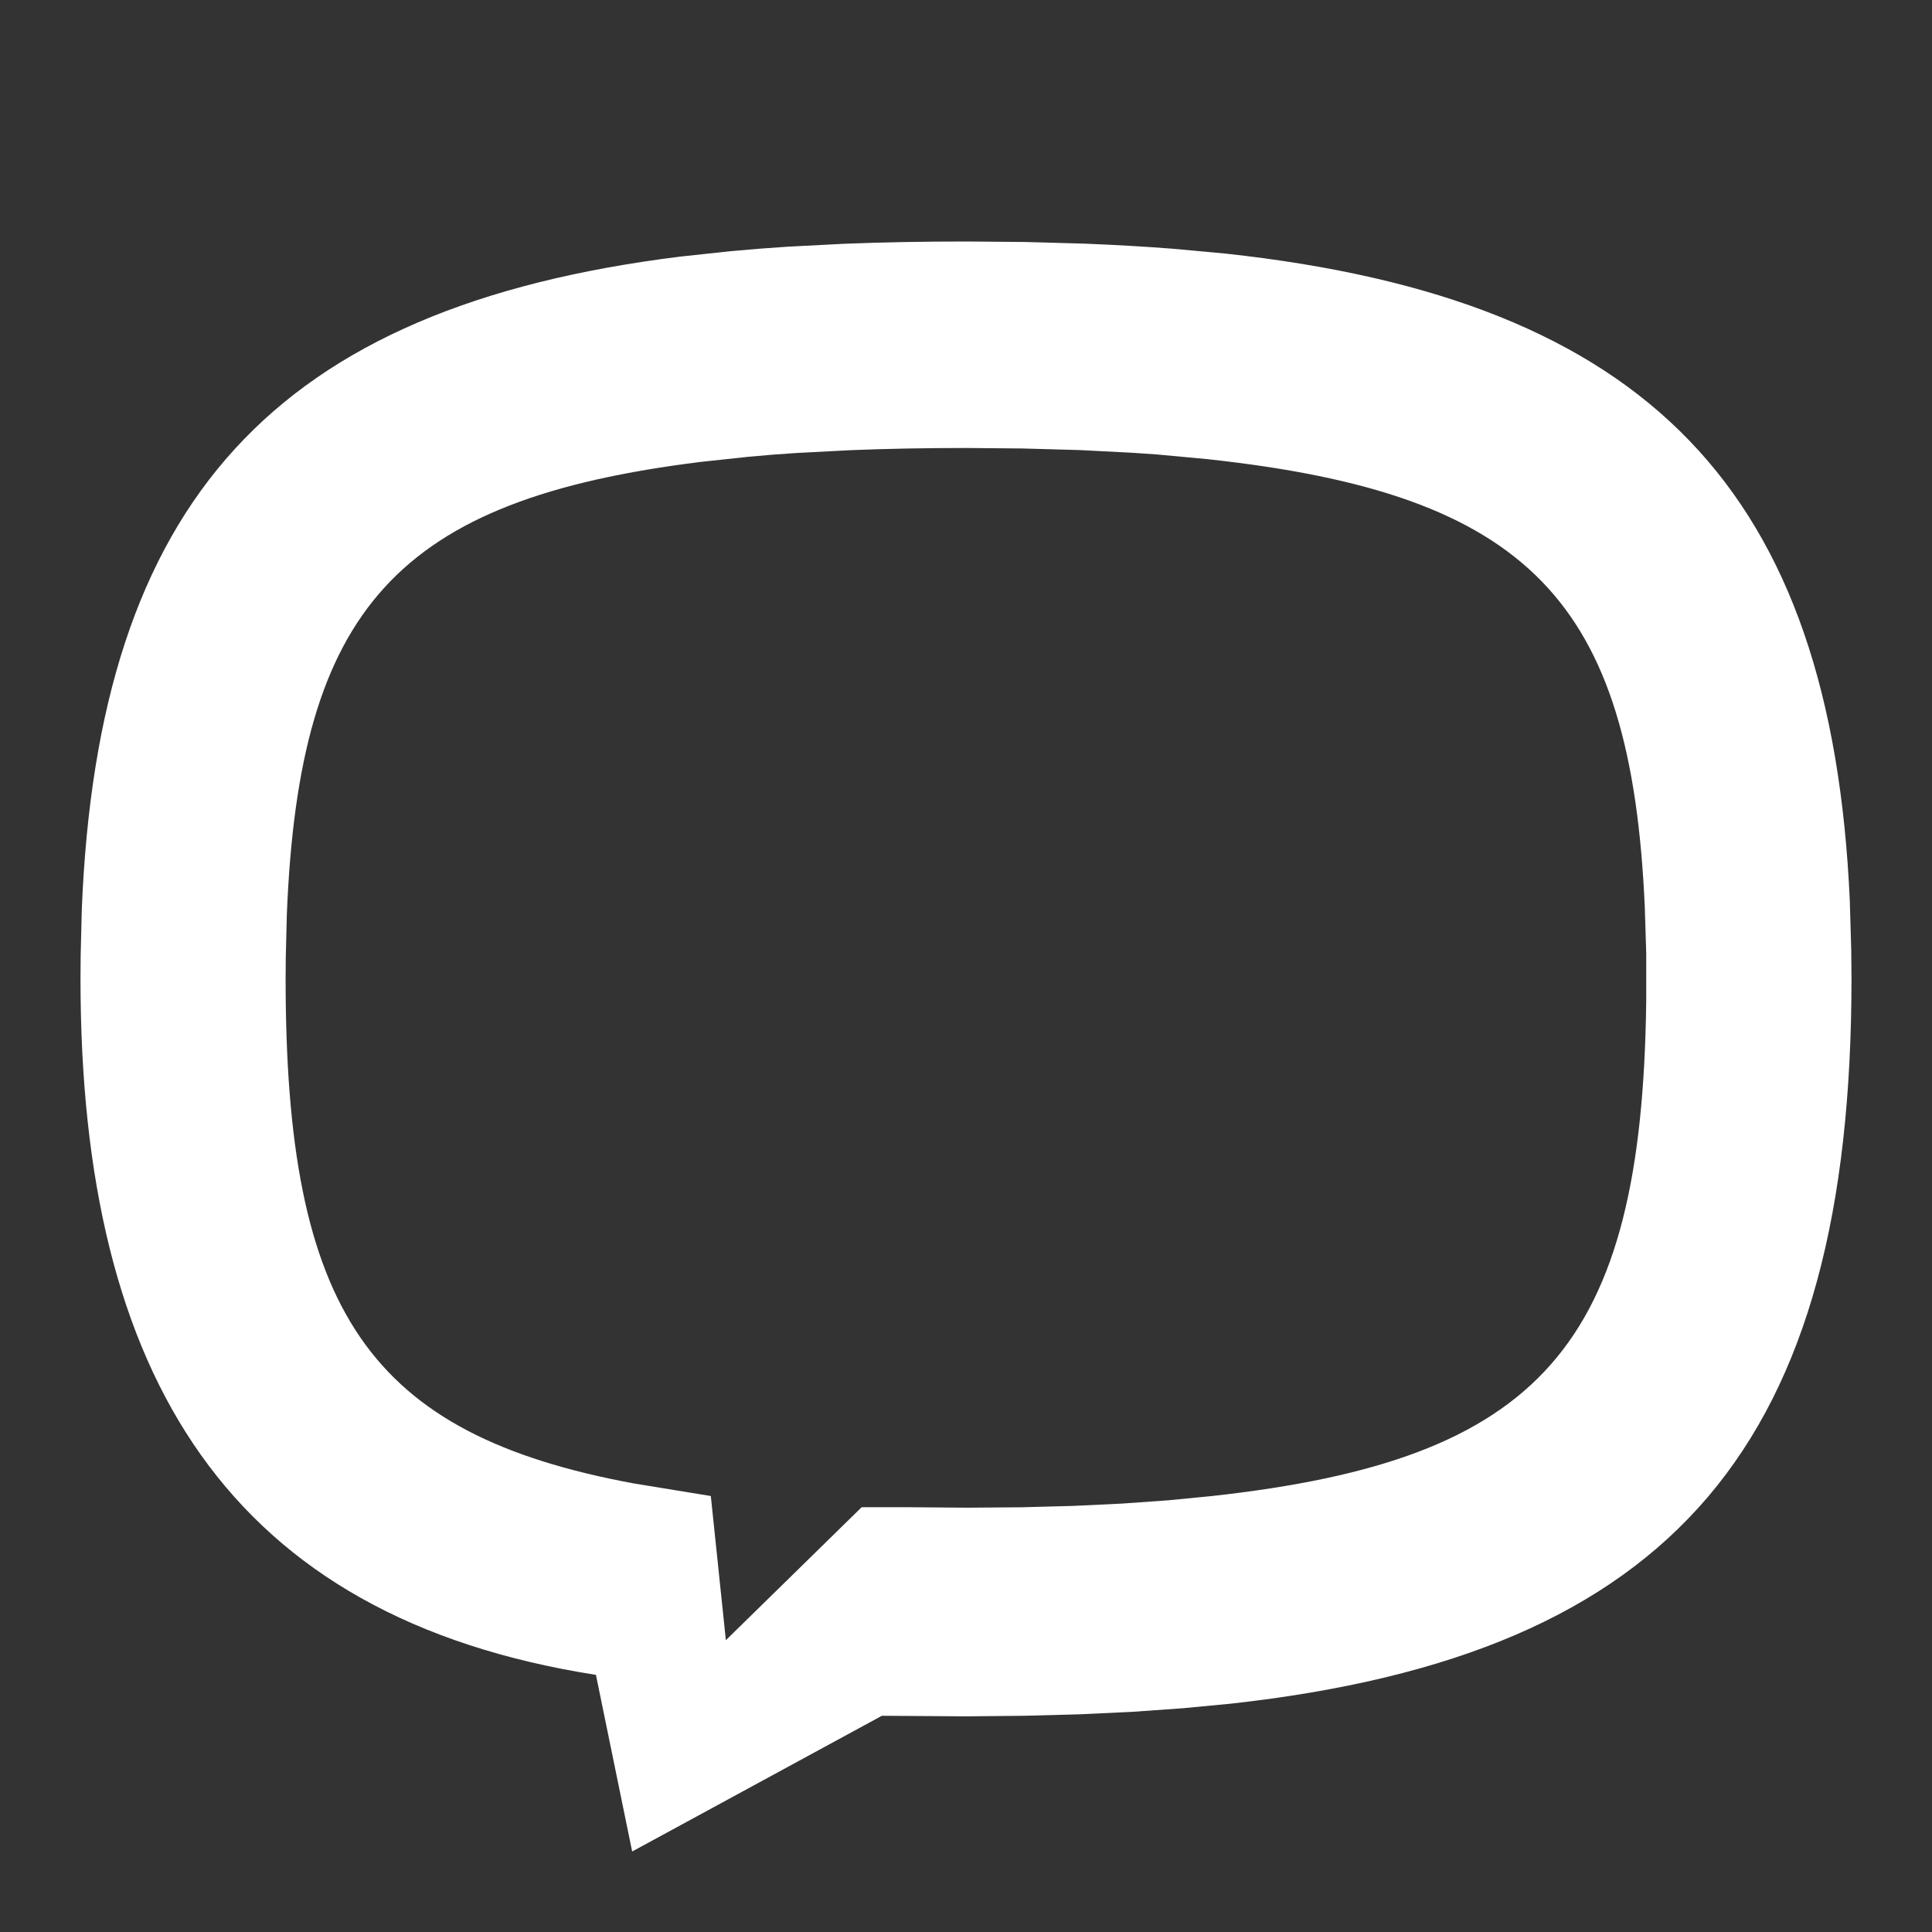
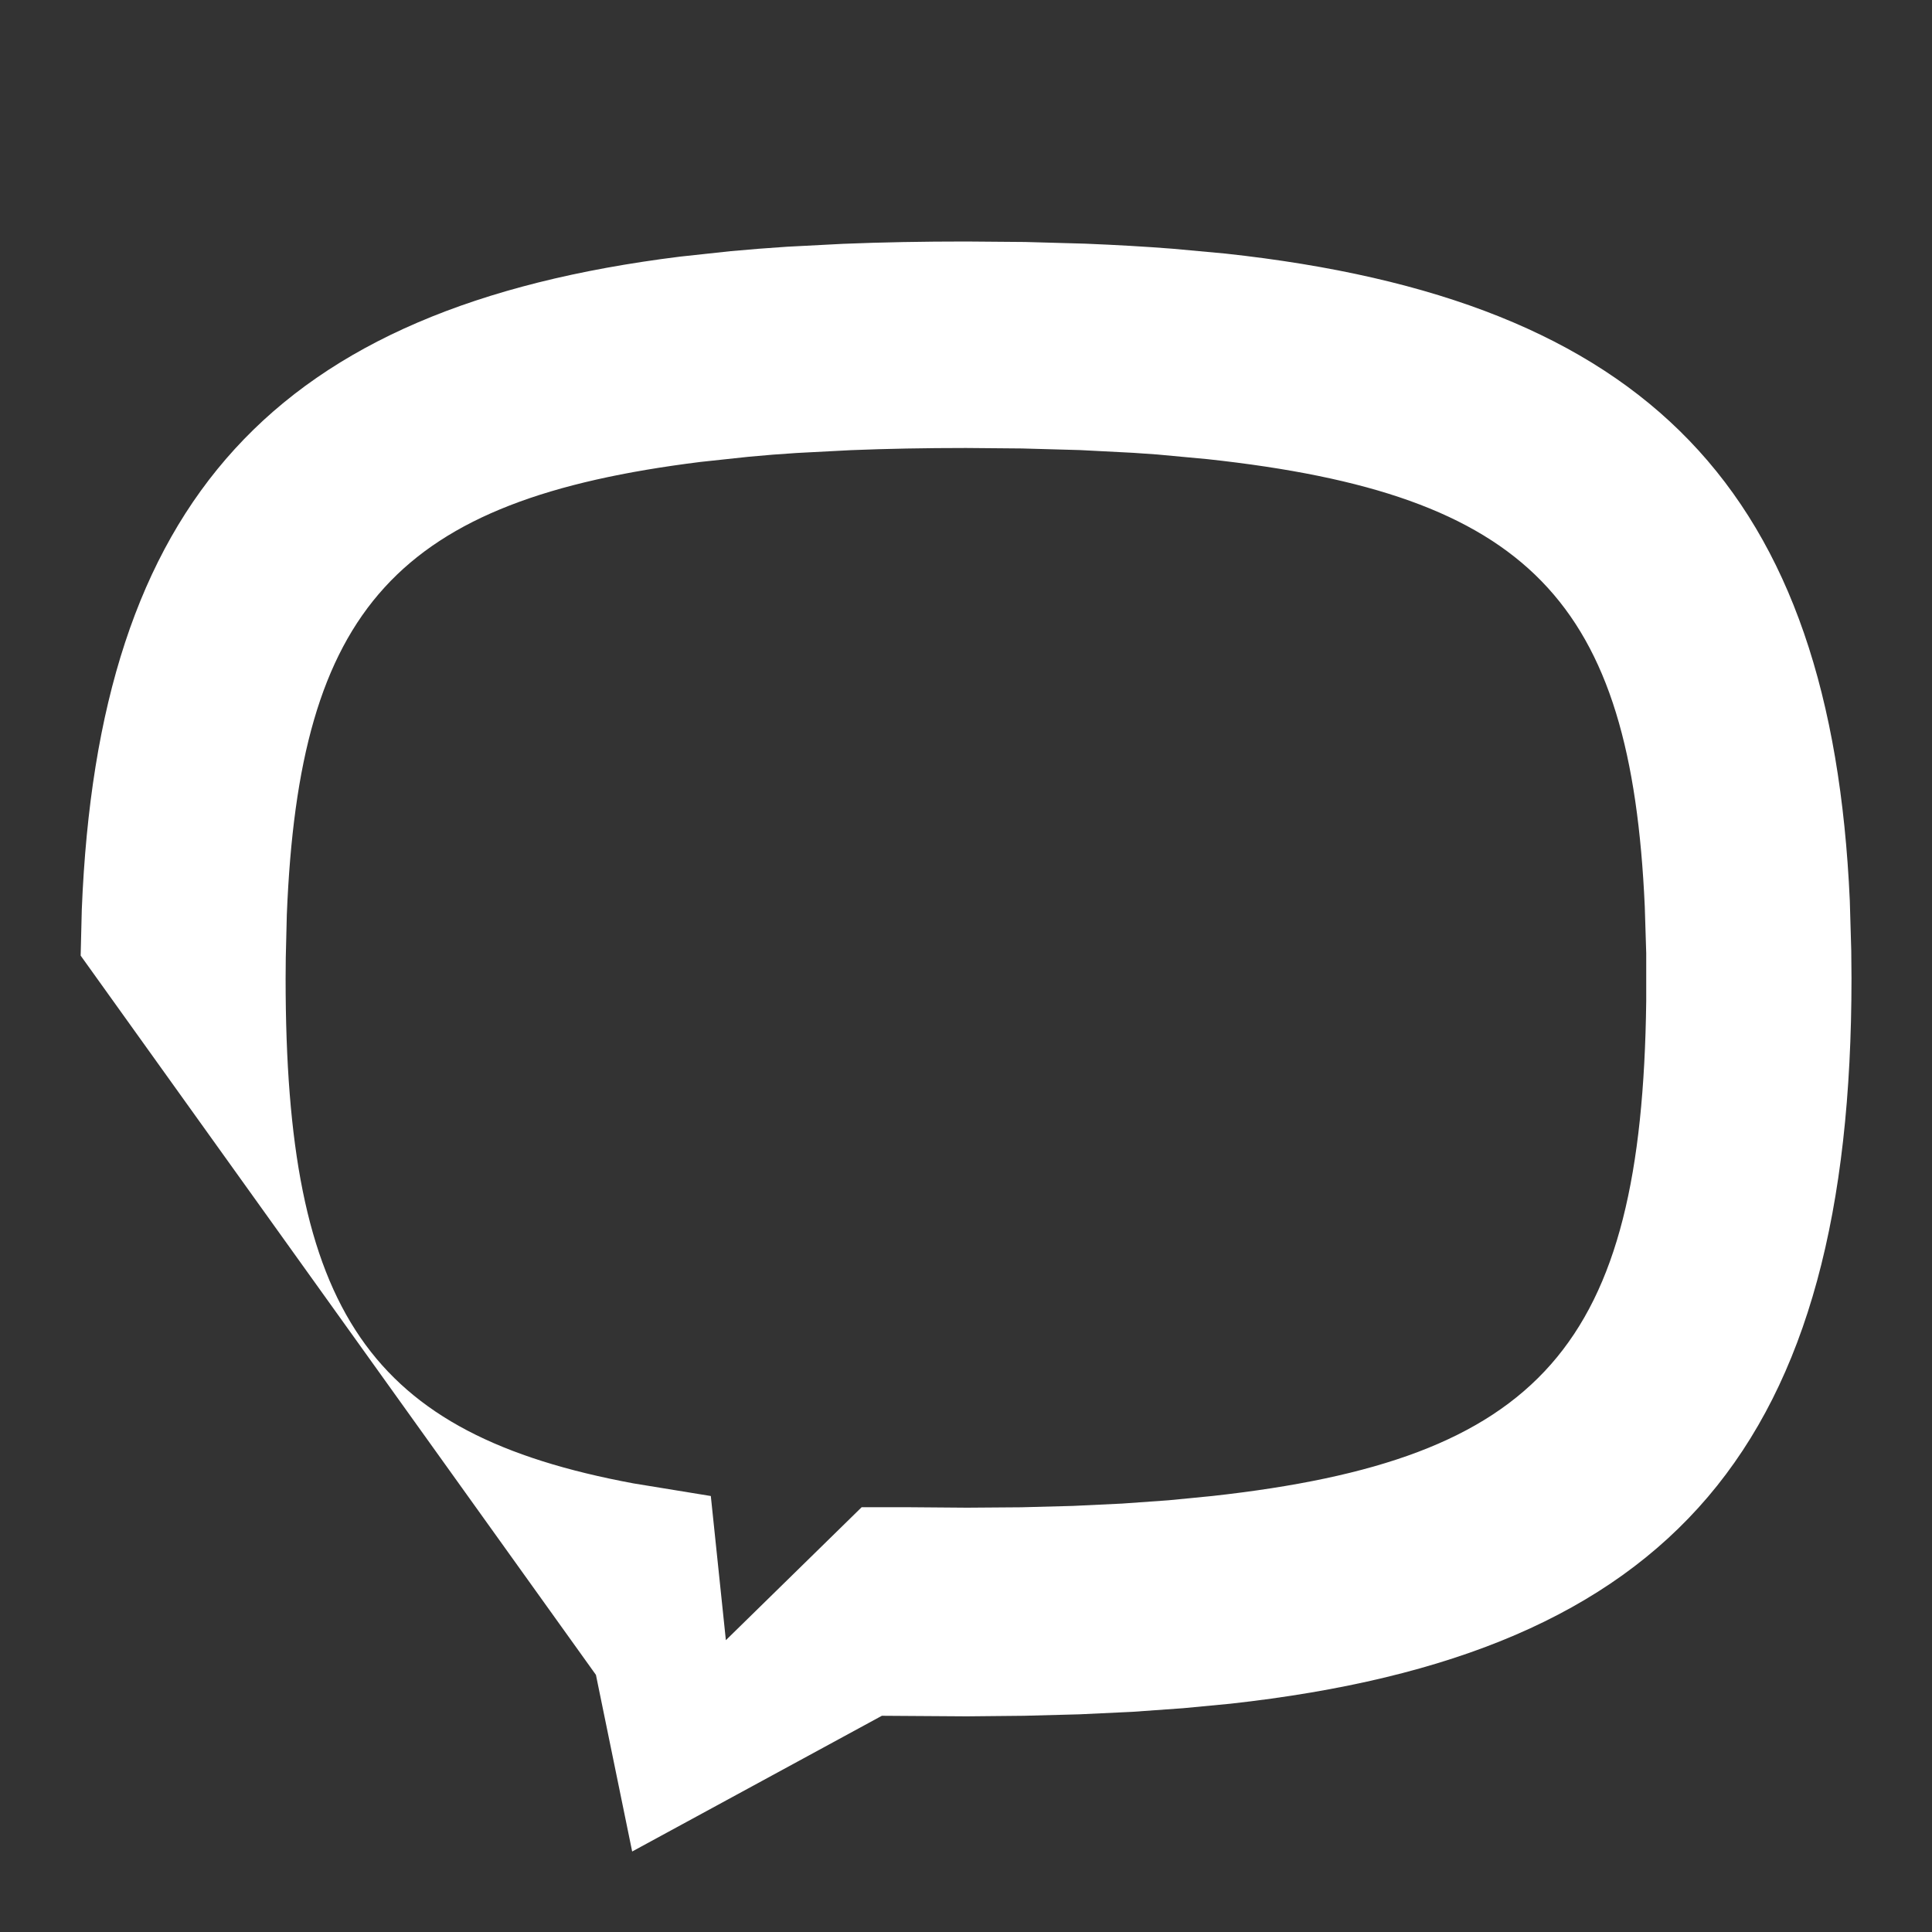
<svg xmlns="http://www.w3.org/2000/svg" width="24px" height="24px" viewBox="0 0 24 24" version="1.1">
  <rect x="0" y="0" width="24" height="24" fill="#333333" stroke="none" />
  <title>icon/message</title>
  <g id="icon/message" stroke="none" stroke-width="1" fill="none" fill-rule="evenodd">
-     <path d="M12,3 L11.265,3.006 L10.515,3.027 C10.129,3.043 9.773,3.063 9.431,3.09 L8.778,3.15 C3.521,3.72 1.249,6.098 1.021,11.19 L1.003,11.811 L1,12.151 C1,17.928 3.184,20.552 8.714,21.164 L9.303,21.22 L9.935,21.265 L10.593,21.296 L11.278,21.314 L11.989,21.321 L13.045,21.314 L16.147,23 L16.597,20.806 C21.14,20.093 23,17.122 23,12.16 L22.998,11.871 L22.984,11.3 C22.78,6.229 20.597,3.816 15.553,3.188 L14.923,3.12 C14.682,3.098 14.456,3.08 14.223,3.065 L13.529,3.029 C13.037,3.009 12.533,3 12,3 Z M11.304,5.571 L12,5.565 C12.506,5.565 12.982,5.574 13.429,5.592 L14.101,5.627 C14.296,5.639 14.5,5.655 14.699,5.674 L15.296,5.738 C19.067,6.207 20.284,7.553 20.437,11.363 L20.45,11.897 L20.452,12.156 C20.452,16.293 19.418,17.816 16.132,18.427 L15.17,18.584 L14.983,20.375 L13.296,18.723 L12.747,18.723 L11.987,18.729 L11.313,18.724 L10.67,18.707 L10.061,18.678 L9.485,18.637 L8.942,18.584 C4.857,18.133 3.603,16.723 3.55,12.437 L3.55,11.841 L3.568,11.262 C3.738,7.463 5.005,6.137 8.998,5.704 L9.622,5.646 L9.924,5.625 L10.584,5.591 L11.304,5.571 Z" id="Path" fill="#FFFFFF" transform="translate(12, 13) scale(-1, 1) translate(-12, -13) " />
+     <path d="M12,3 L11.265,3.006 L10.515,3.027 C10.129,3.043 9.773,3.063 9.431,3.09 L8.778,3.15 C3.521,3.72 1.249,6.098 1.021,11.19 L1.003,11.811 L1,12.151 C1,17.928 3.184,20.552 8.714,21.164 L9.303,21.22 L9.935,21.265 L10.593,21.296 L11.278,21.314 L11.989,21.321 L13.045,21.314 L16.147,23 L16.597,20.806 L22.998,11.871 L22.984,11.3 C22.78,6.229 20.597,3.816 15.553,3.188 L14.923,3.12 C14.682,3.098 14.456,3.08 14.223,3.065 L13.529,3.029 C13.037,3.009 12.533,3 12,3 Z M11.304,5.571 L12,5.565 C12.506,5.565 12.982,5.574 13.429,5.592 L14.101,5.627 C14.296,5.639 14.5,5.655 14.699,5.674 L15.296,5.738 C19.067,6.207 20.284,7.553 20.437,11.363 L20.45,11.897 L20.452,12.156 C20.452,16.293 19.418,17.816 16.132,18.427 L15.17,18.584 L14.983,20.375 L13.296,18.723 L12.747,18.723 L11.987,18.729 L11.313,18.724 L10.67,18.707 L10.061,18.678 L9.485,18.637 L8.942,18.584 C4.857,18.133 3.603,16.723 3.55,12.437 L3.55,11.841 L3.568,11.262 C3.738,7.463 5.005,6.137 8.998,5.704 L9.622,5.646 L9.924,5.625 L10.584,5.591 L11.304,5.571 Z" id="Path" fill="#FFFFFF" transform="translate(12, 13) scale(-1, 1) translate(-12, -13) " />
  </g>
</svg>